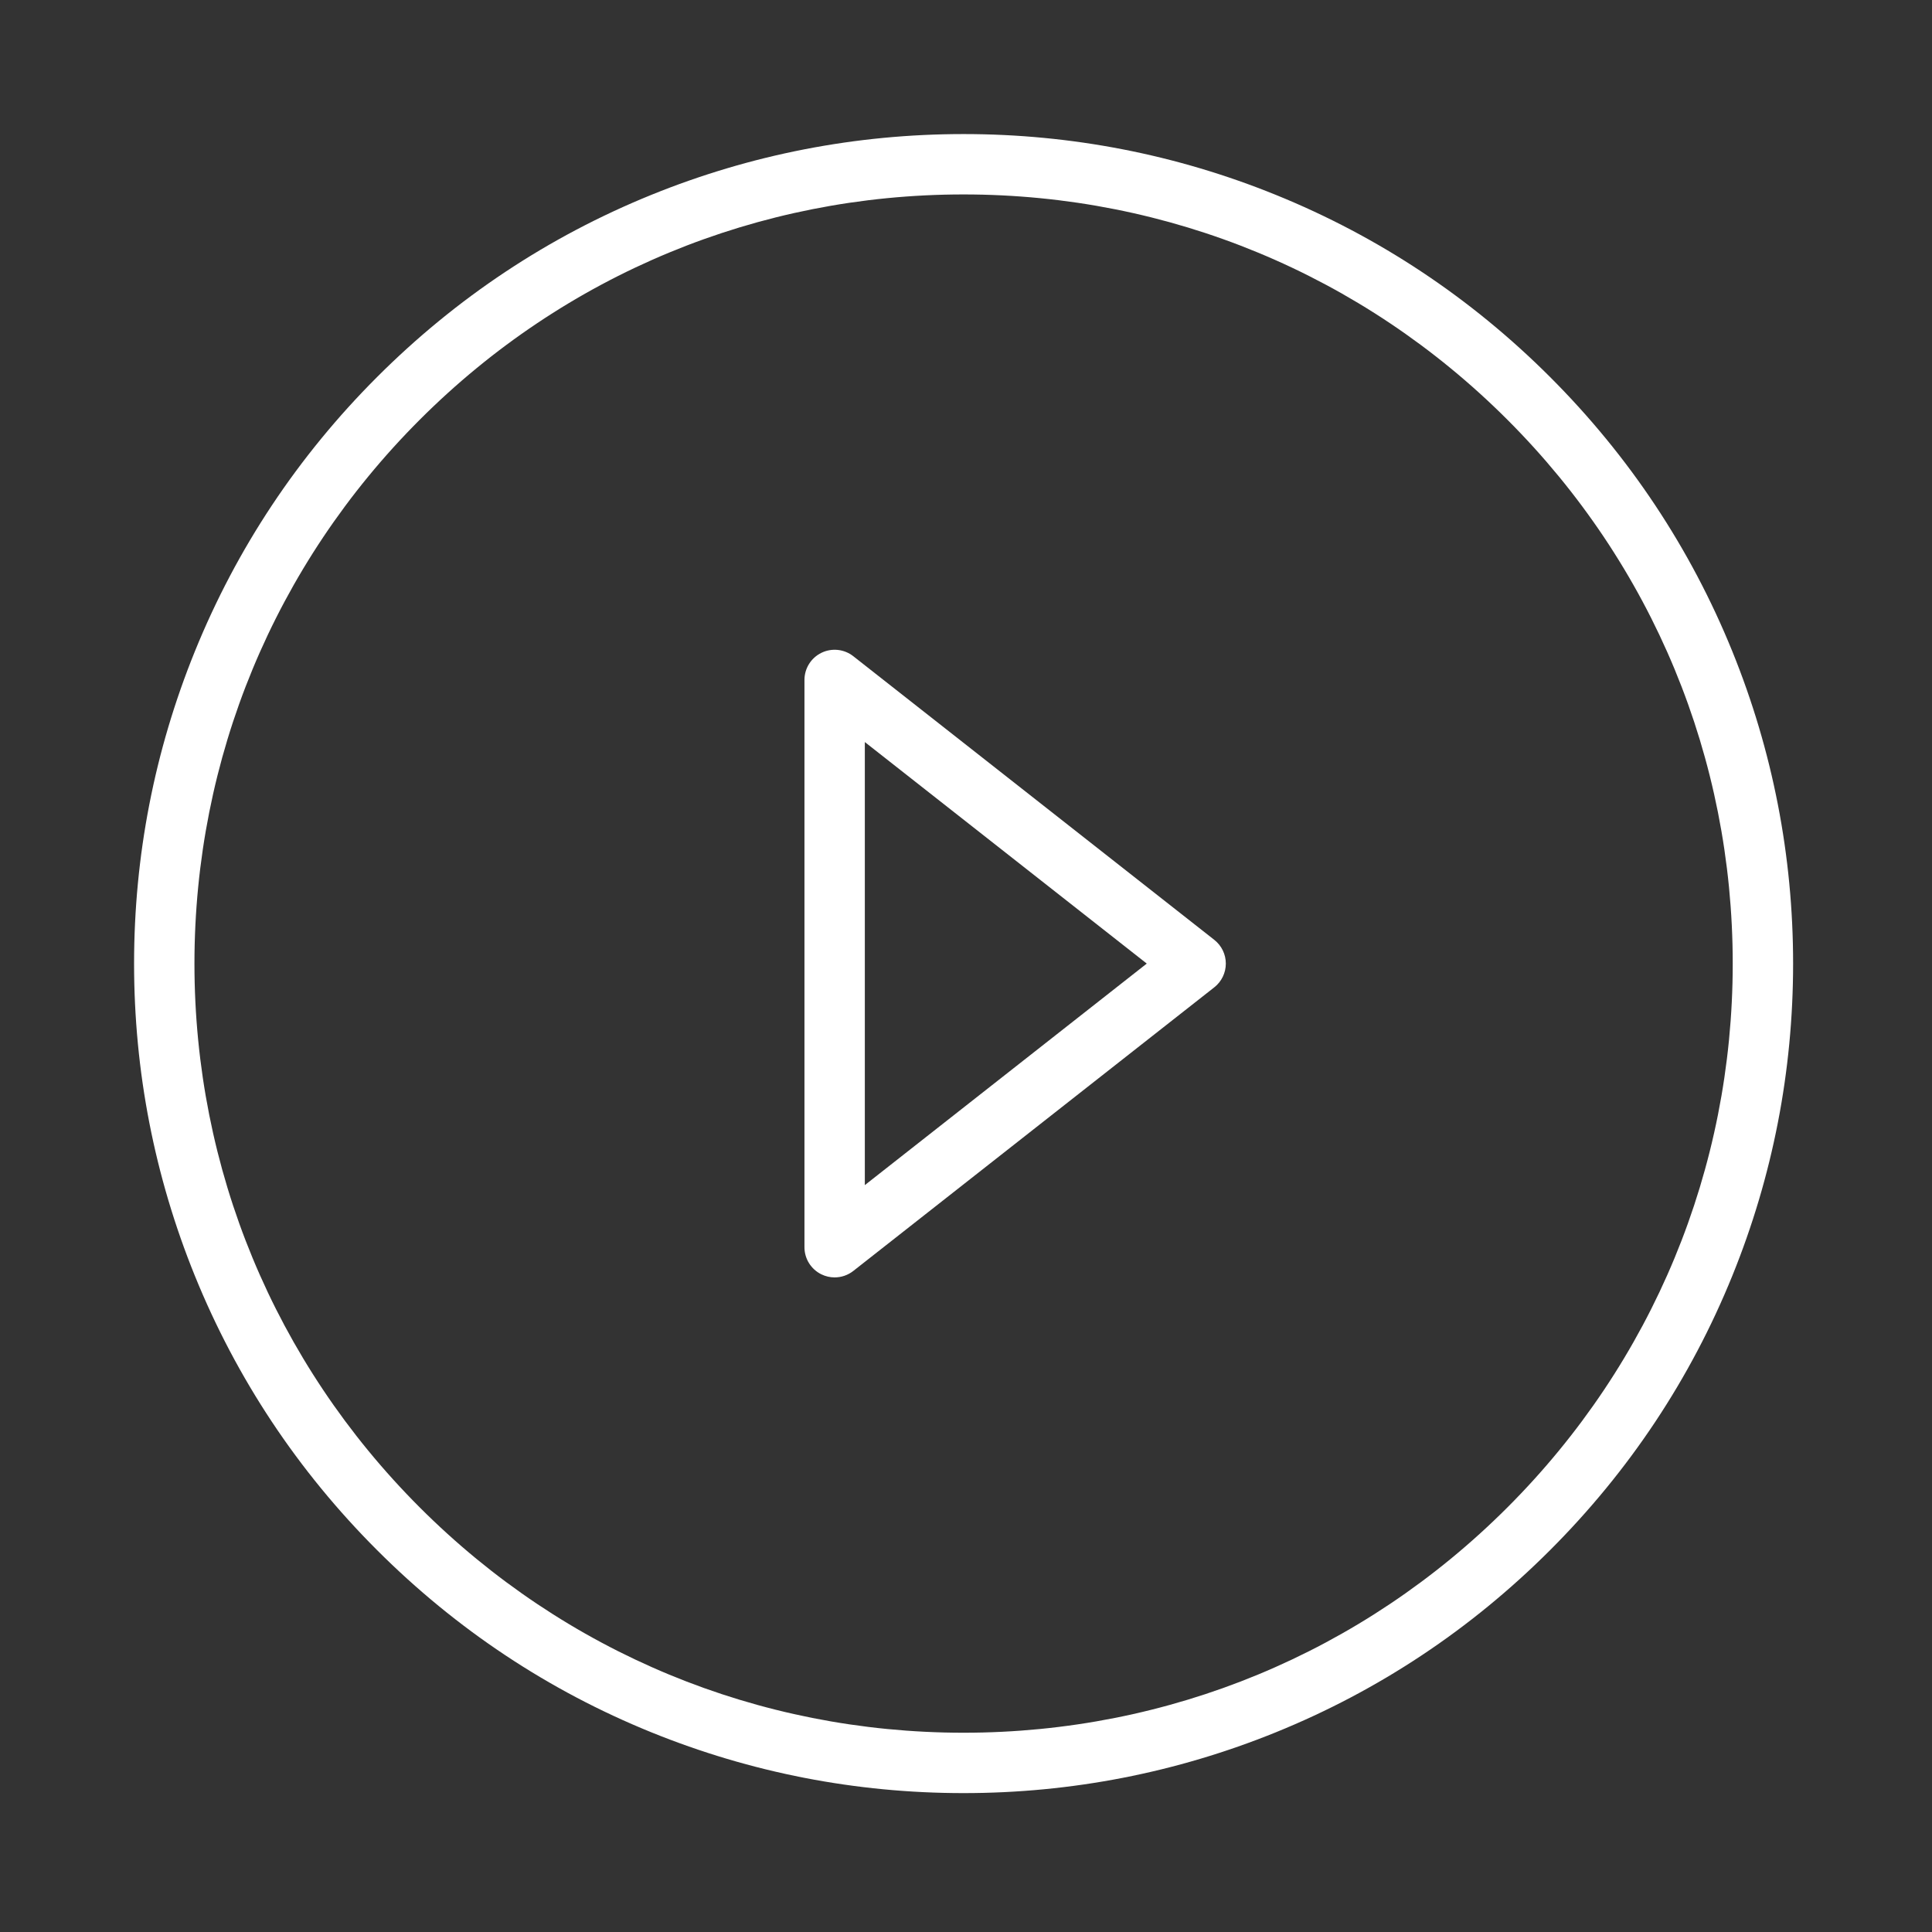
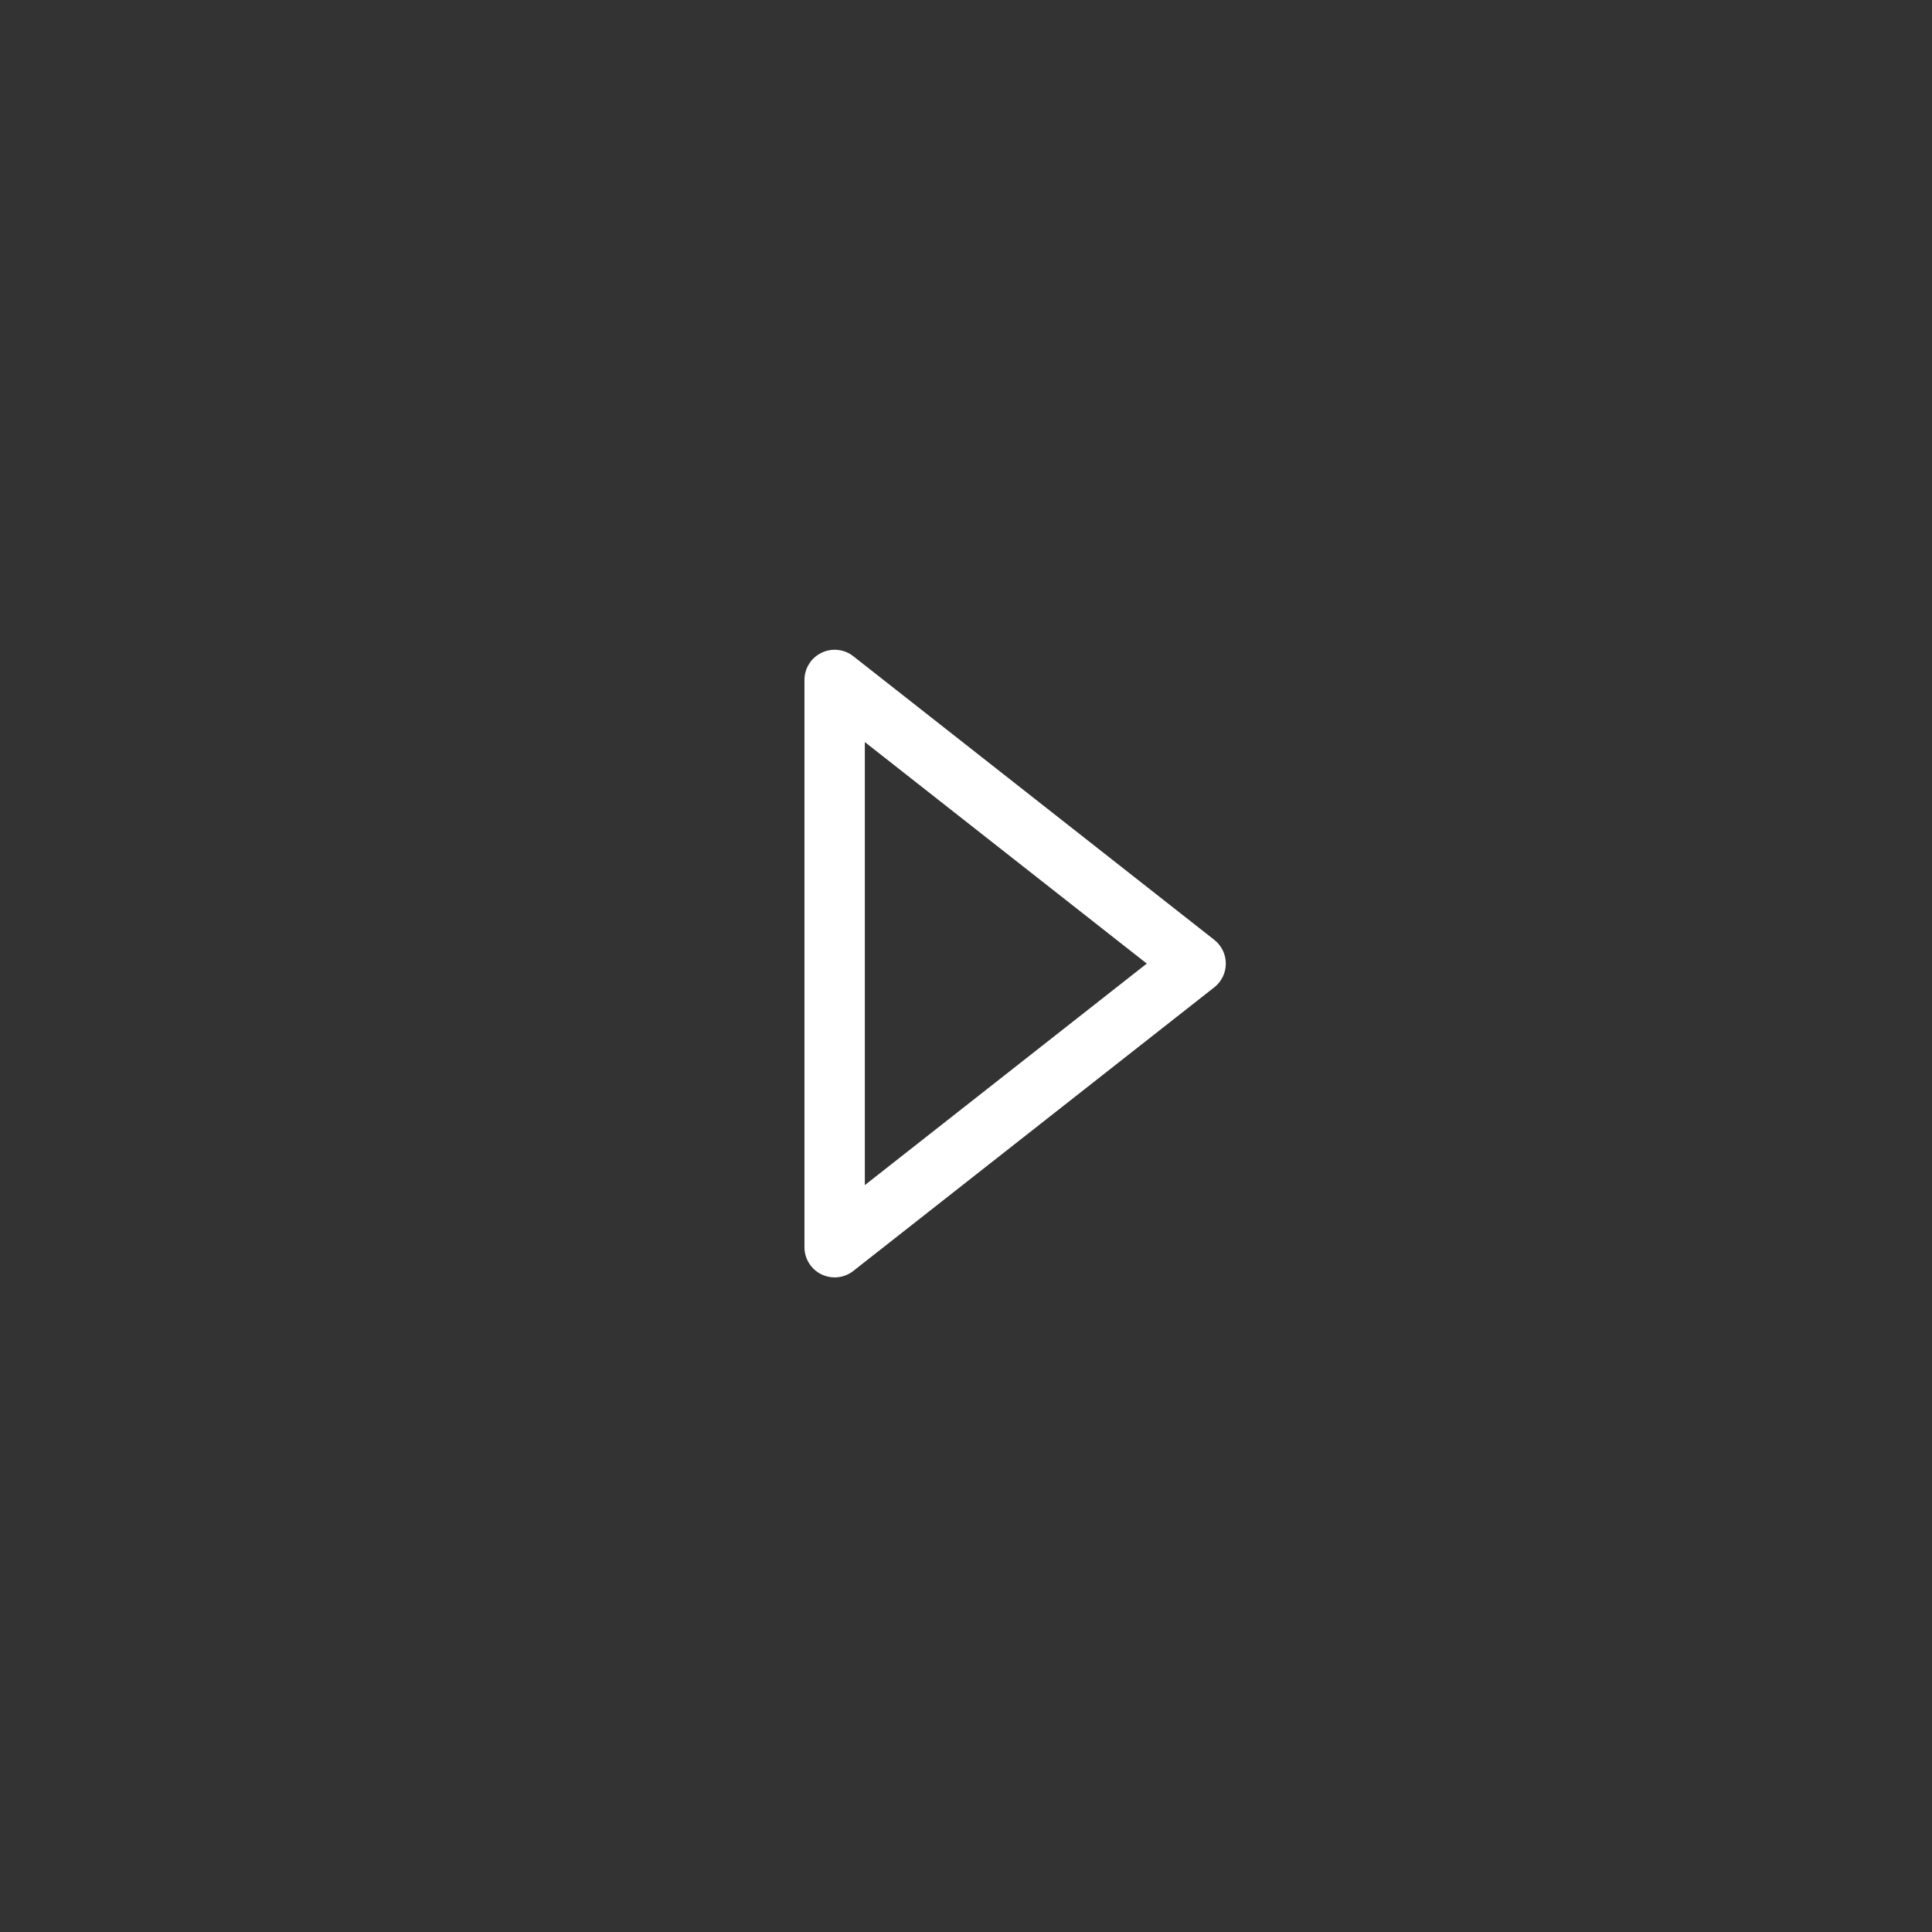
<svg xmlns="http://www.w3.org/2000/svg" id="Layer_3" x="0px" y="0px" width="800px" height="800px" viewBox="240 -40 800 800" xml:space="preserve">
  <rect x="240" y="-40" width="800" height="800" fill="#333333" stroke="none" />
  <g>
    <path fill="#FFFFFF" d="M585.607,488.945c-1.858,0-3.727-0.414-5.462-1.258c-4.304-2.092-7.036-6.457-7.036-11.242V241.552 c0-4.785,2.732-9.15,7.036-11.243c4.303-2.092,9.424-1.543,13.187,1.414l149.477,117.447c3.017,2.37,4.777,5.993,4.777,9.829 s-1.761,7.459-4.777,9.829L593.332,486.274C591.087,488.037,588.358,488.945,585.607,488.945z M598.109,267.27v183.456 l116.744-91.728L598.109,267.27z" />
-     <path fill="#FFFFFF" d="M638.997,702.487c-44.605,0-88.089-8.464-129.245-25.157c-42.615-17.285-80.845-42.676-113.626-75.466 c-32.785-32.778-58.172-71.006-75.455-113.62c-16.69-41.153-25.153-84.636-25.153-129.24c0-44.604,8.463-88.087,25.153-129.243 c17.283-42.615,42.67-80.846,75.457-113.63c32.78-32.788,71.008-58.178,113.622-75.461c41.154-16.692,84.636-25.156,129.24-25.156 s88.088,8.464,129.244,25.156c42.616,17.284,80.85,42.673,113.637,75.463c32.787,32.78,58.176,71.008,75.46,113.622 c16.691,41.153,25.155,84.635,25.155,129.239c0,44.603-8.464,88.086-25.155,129.241c-17.283,42.615-42.672,80.846-75.46,113.631 c-32.781,32.79-71.012,58.181-113.628,75.465C727.087,694.023,683.603,702.487,638.997,702.487z M638.989,40.513 c-85.064,0-165.036,33.133-225.183,93.295c-60.159,60.153-93.289,140.129-93.289,225.195c0,85.066,33.13,165.038,93.287,225.182 c60.149,60.167,140.124,93.301,225.193,93.301c85.069,0,165.045-33.134,225.194-93.299 c60.162-60.156,93.294-140.132,93.294-225.195c0-85.064-33.132-165.035-93.292-225.182 C804.032,73.647,724.054,40.513,638.989,40.513z" />
  </g>
</svg>